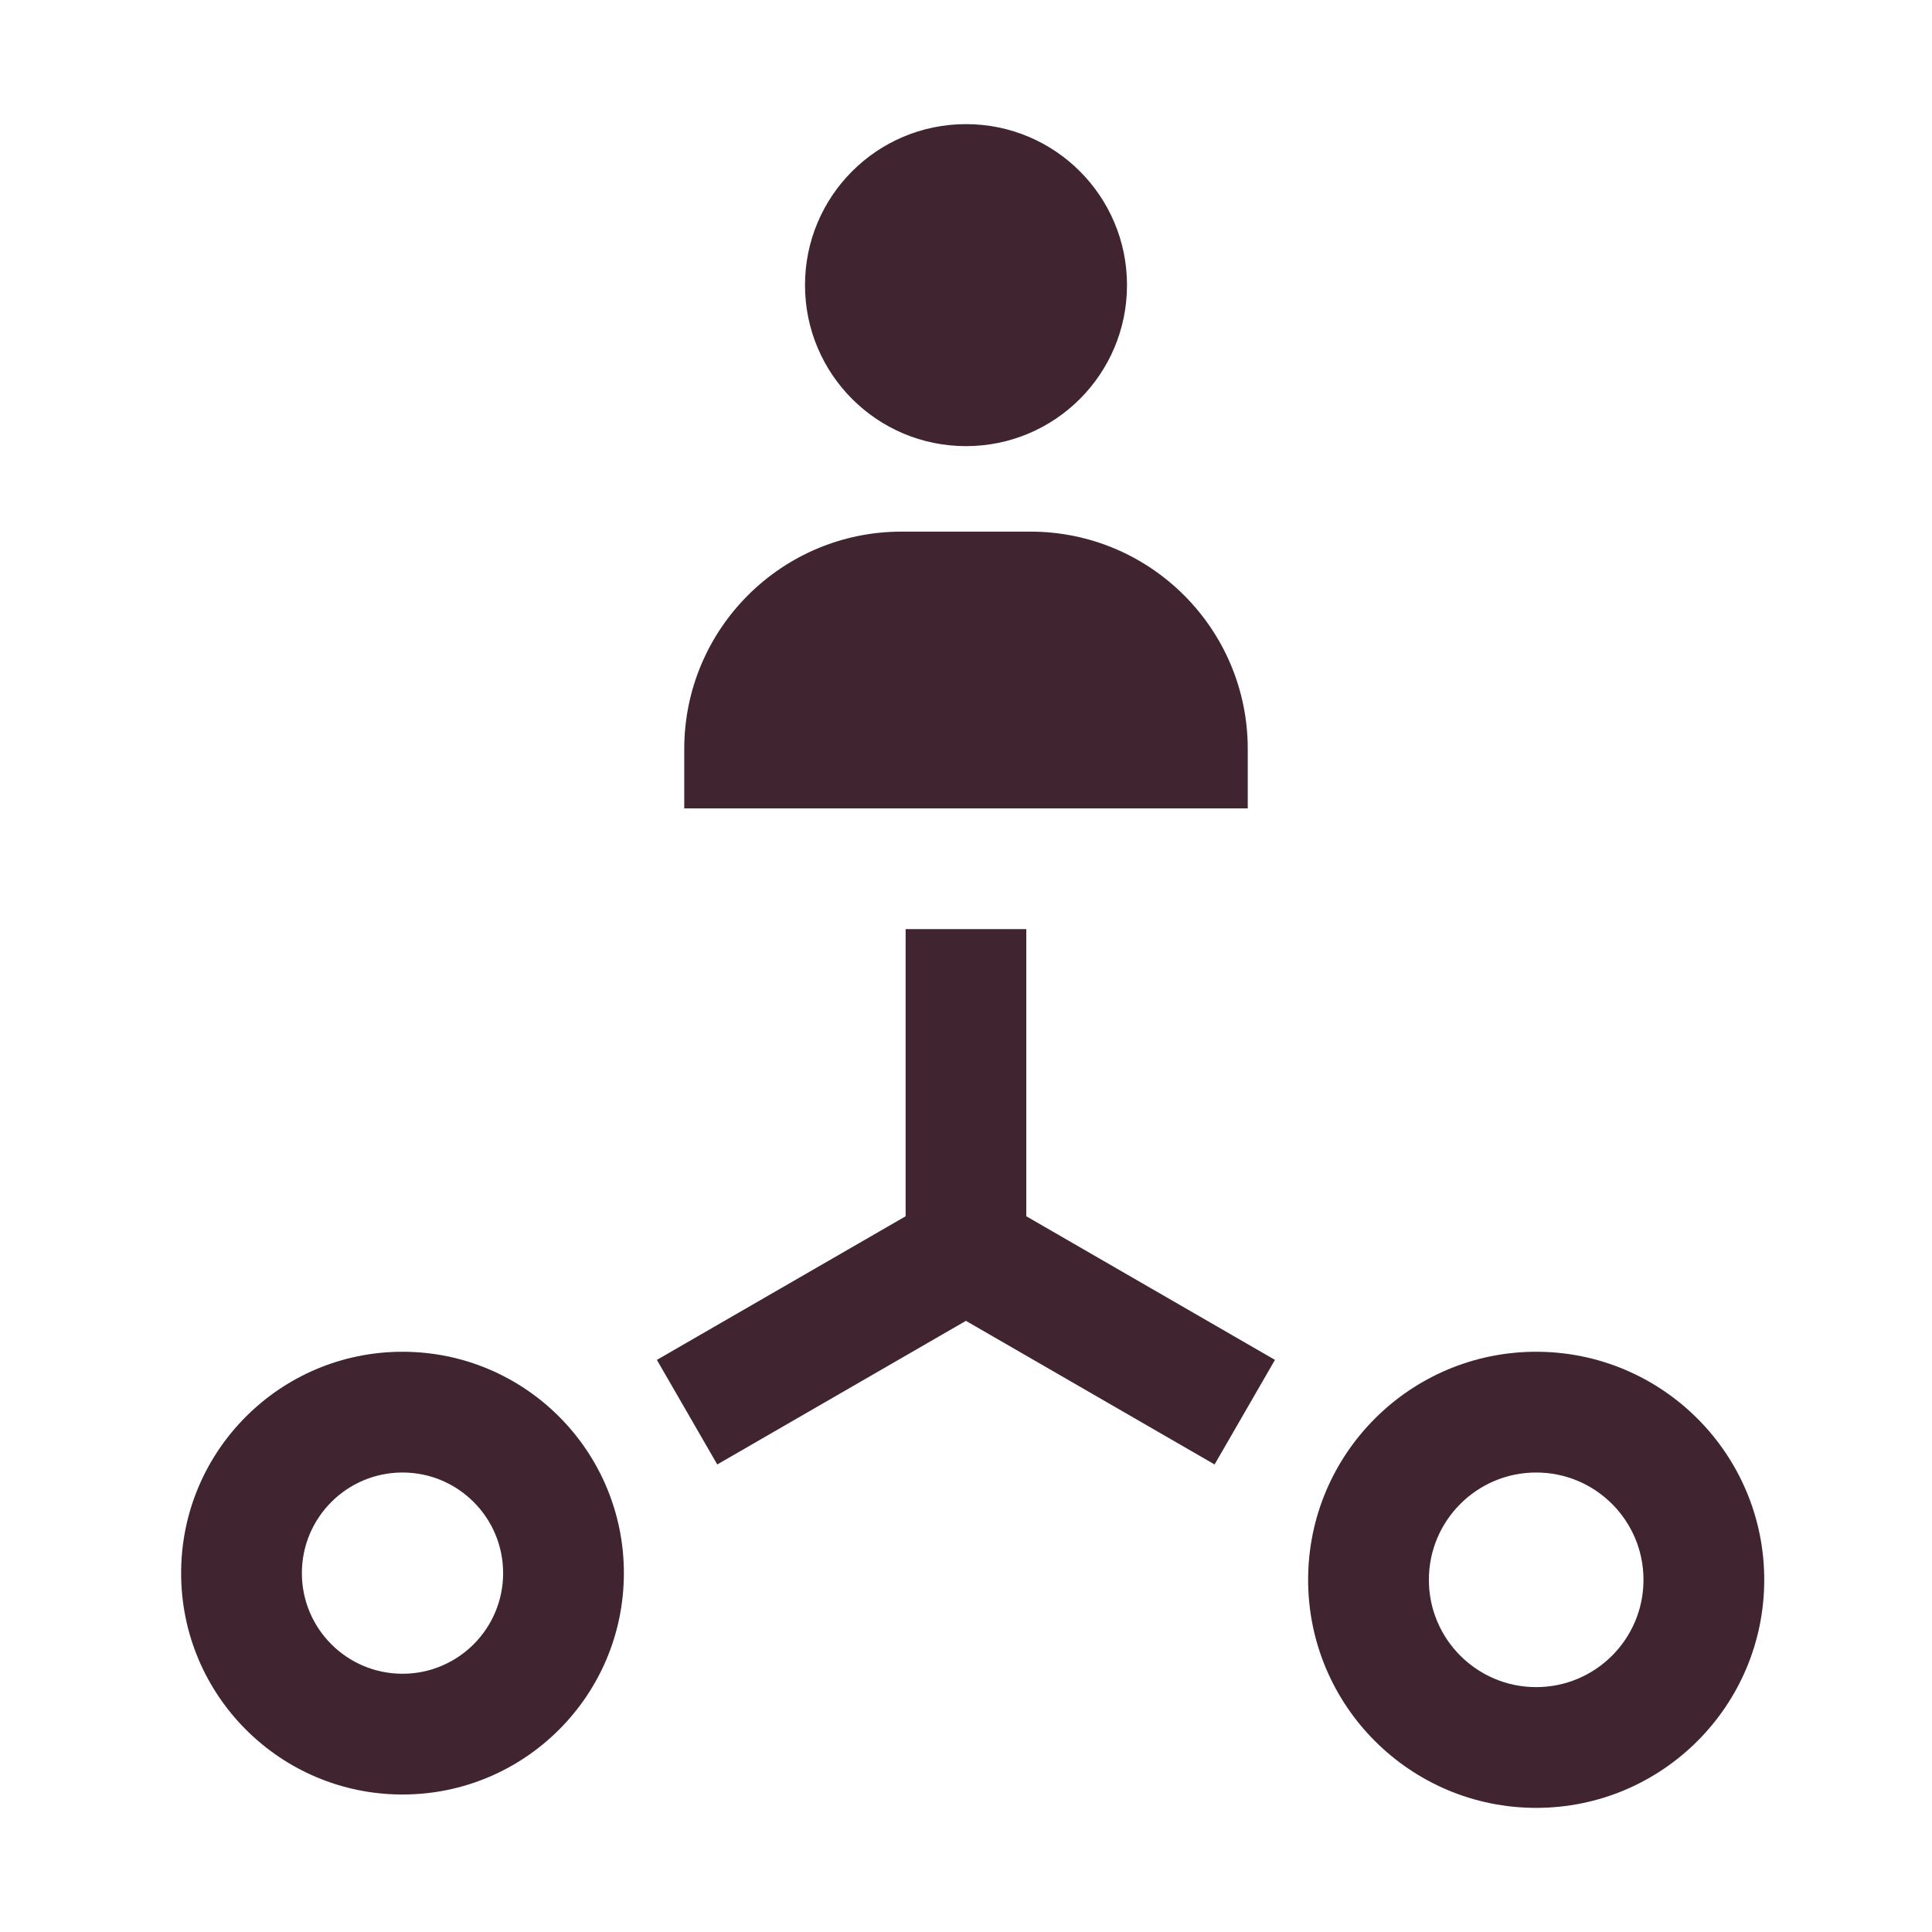
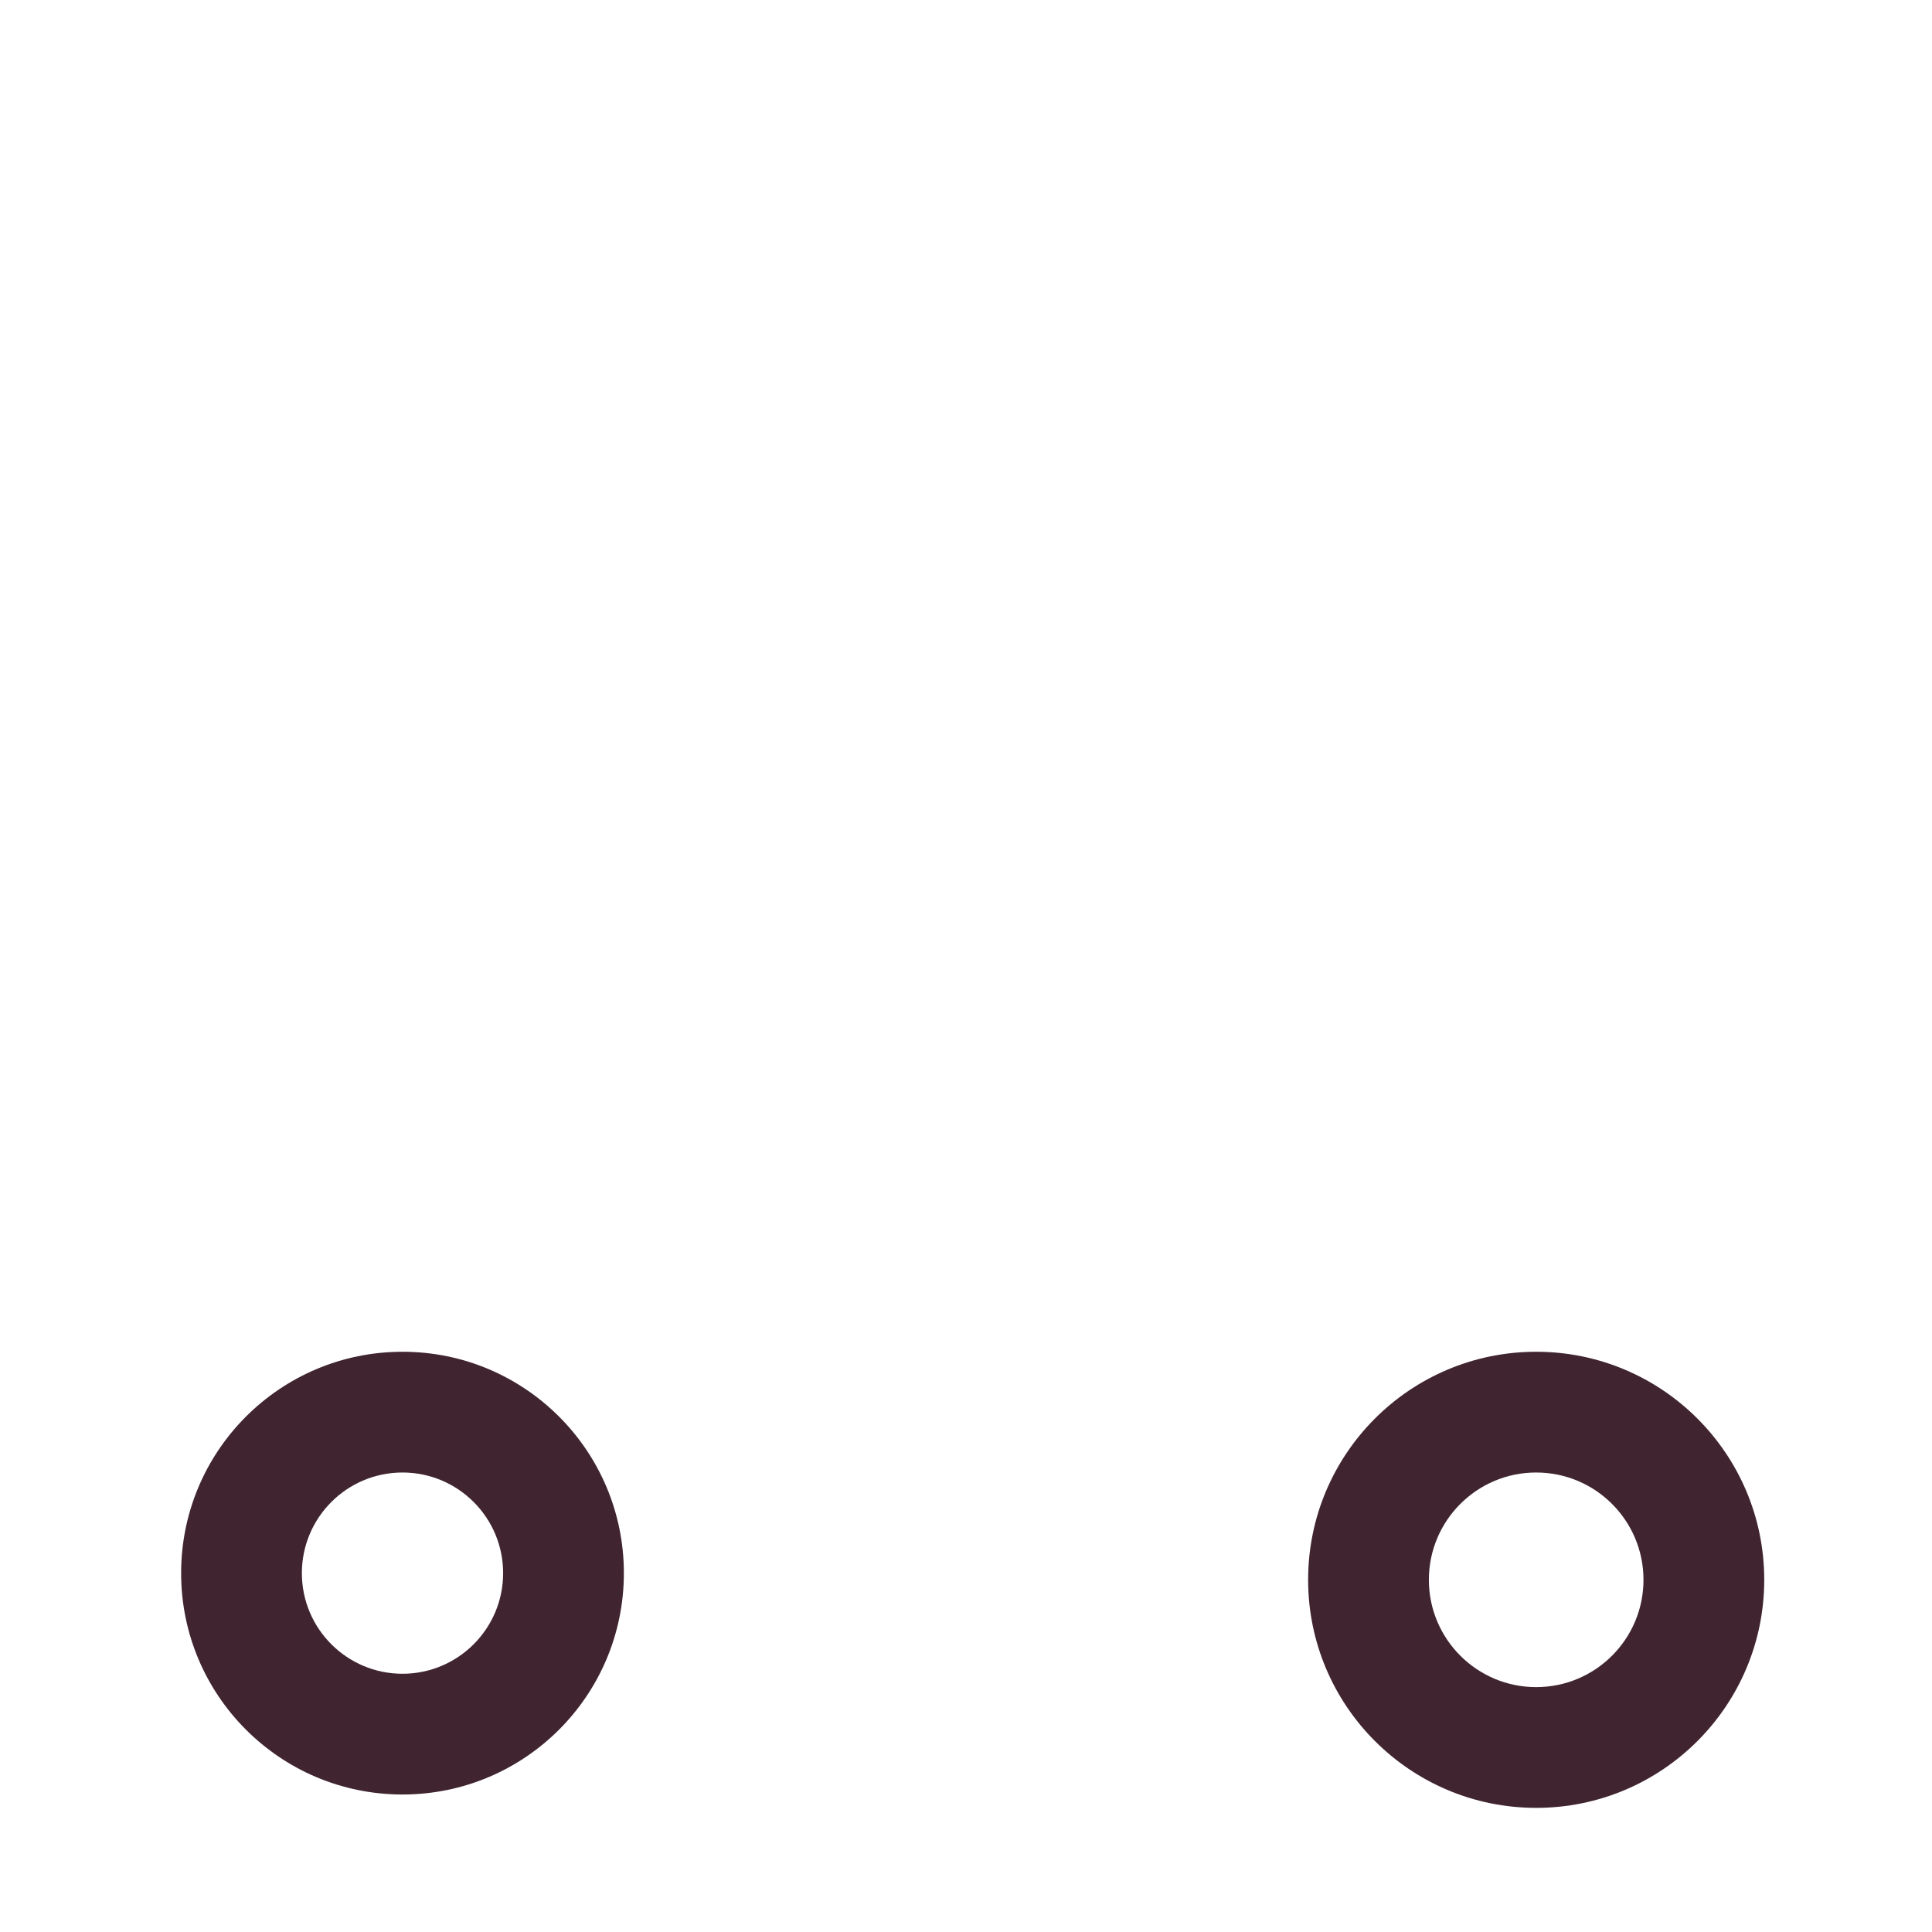
<svg xmlns="http://www.w3.org/2000/svg" width="24" height="24" viewBox="0 0 24 24" fill="none">
-   <path d="M14 3.542C14 4.647 13.105 5.542 12 5.542C10.895 5.542 10 4.647 10 3.542C10 2.437 10.895 1.542 12 1.542C13.105 1.542 14 2.437 14 3.542Z" fill="#402530" />
-   <path d="M11.2 6.604C9.709 6.604 8.5 7.813 8.5 9.304V10.042H15.5V9.304C15.5 7.813 14.291 6.604 12.8 6.604H11.2Z" fill="#402530" />
-   <path d="M11.25 11.542V15.109L8.16 16.893L8.91 18.192L11.999 16.408L15.088 18.192L15.838 16.893L12.749 15.109V11.542H11.249H11.25Z" fill="#402530" />
  <path d="M2.25 19.542C2.25 18.023 3.481 16.792 5 16.792C6.519 16.792 7.75 18.023 7.75 19.542C7.75 21.061 6.519 22.292 5 22.292C3.481 22.292 2.25 21.061 2.25 19.542ZM5 18.292C4.31 18.292 3.75 18.852 3.75 19.542C3.75 20.232 4.31 20.792 5 20.792C5.69 20.792 6.25 20.232 6.25 19.542C6.25 18.852 5.69 18.292 5 18.292Z" fill="#402530" />
  <path d="M19.083 16.792C17.518 16.792 16.25 18.061 16.25 19.625C16.25 21.189 17.519 22.458 19.083 22.458C20.648 22.458 21.916 21.189 21.916 19.625C21.916 18.061 20.647 16.792 19.083 16.792ZM17.75 19.625C17.75 18.889 18.347 18.292 19.083 18.292C19.819 18.292 20.416 18.889 20.416 19.625C20.416 20.361 19.819 20.958 19.083 20.958C18.347 20.958 17.75 20.361 17.75 19.625Z" fill="#402530" />
</svg>